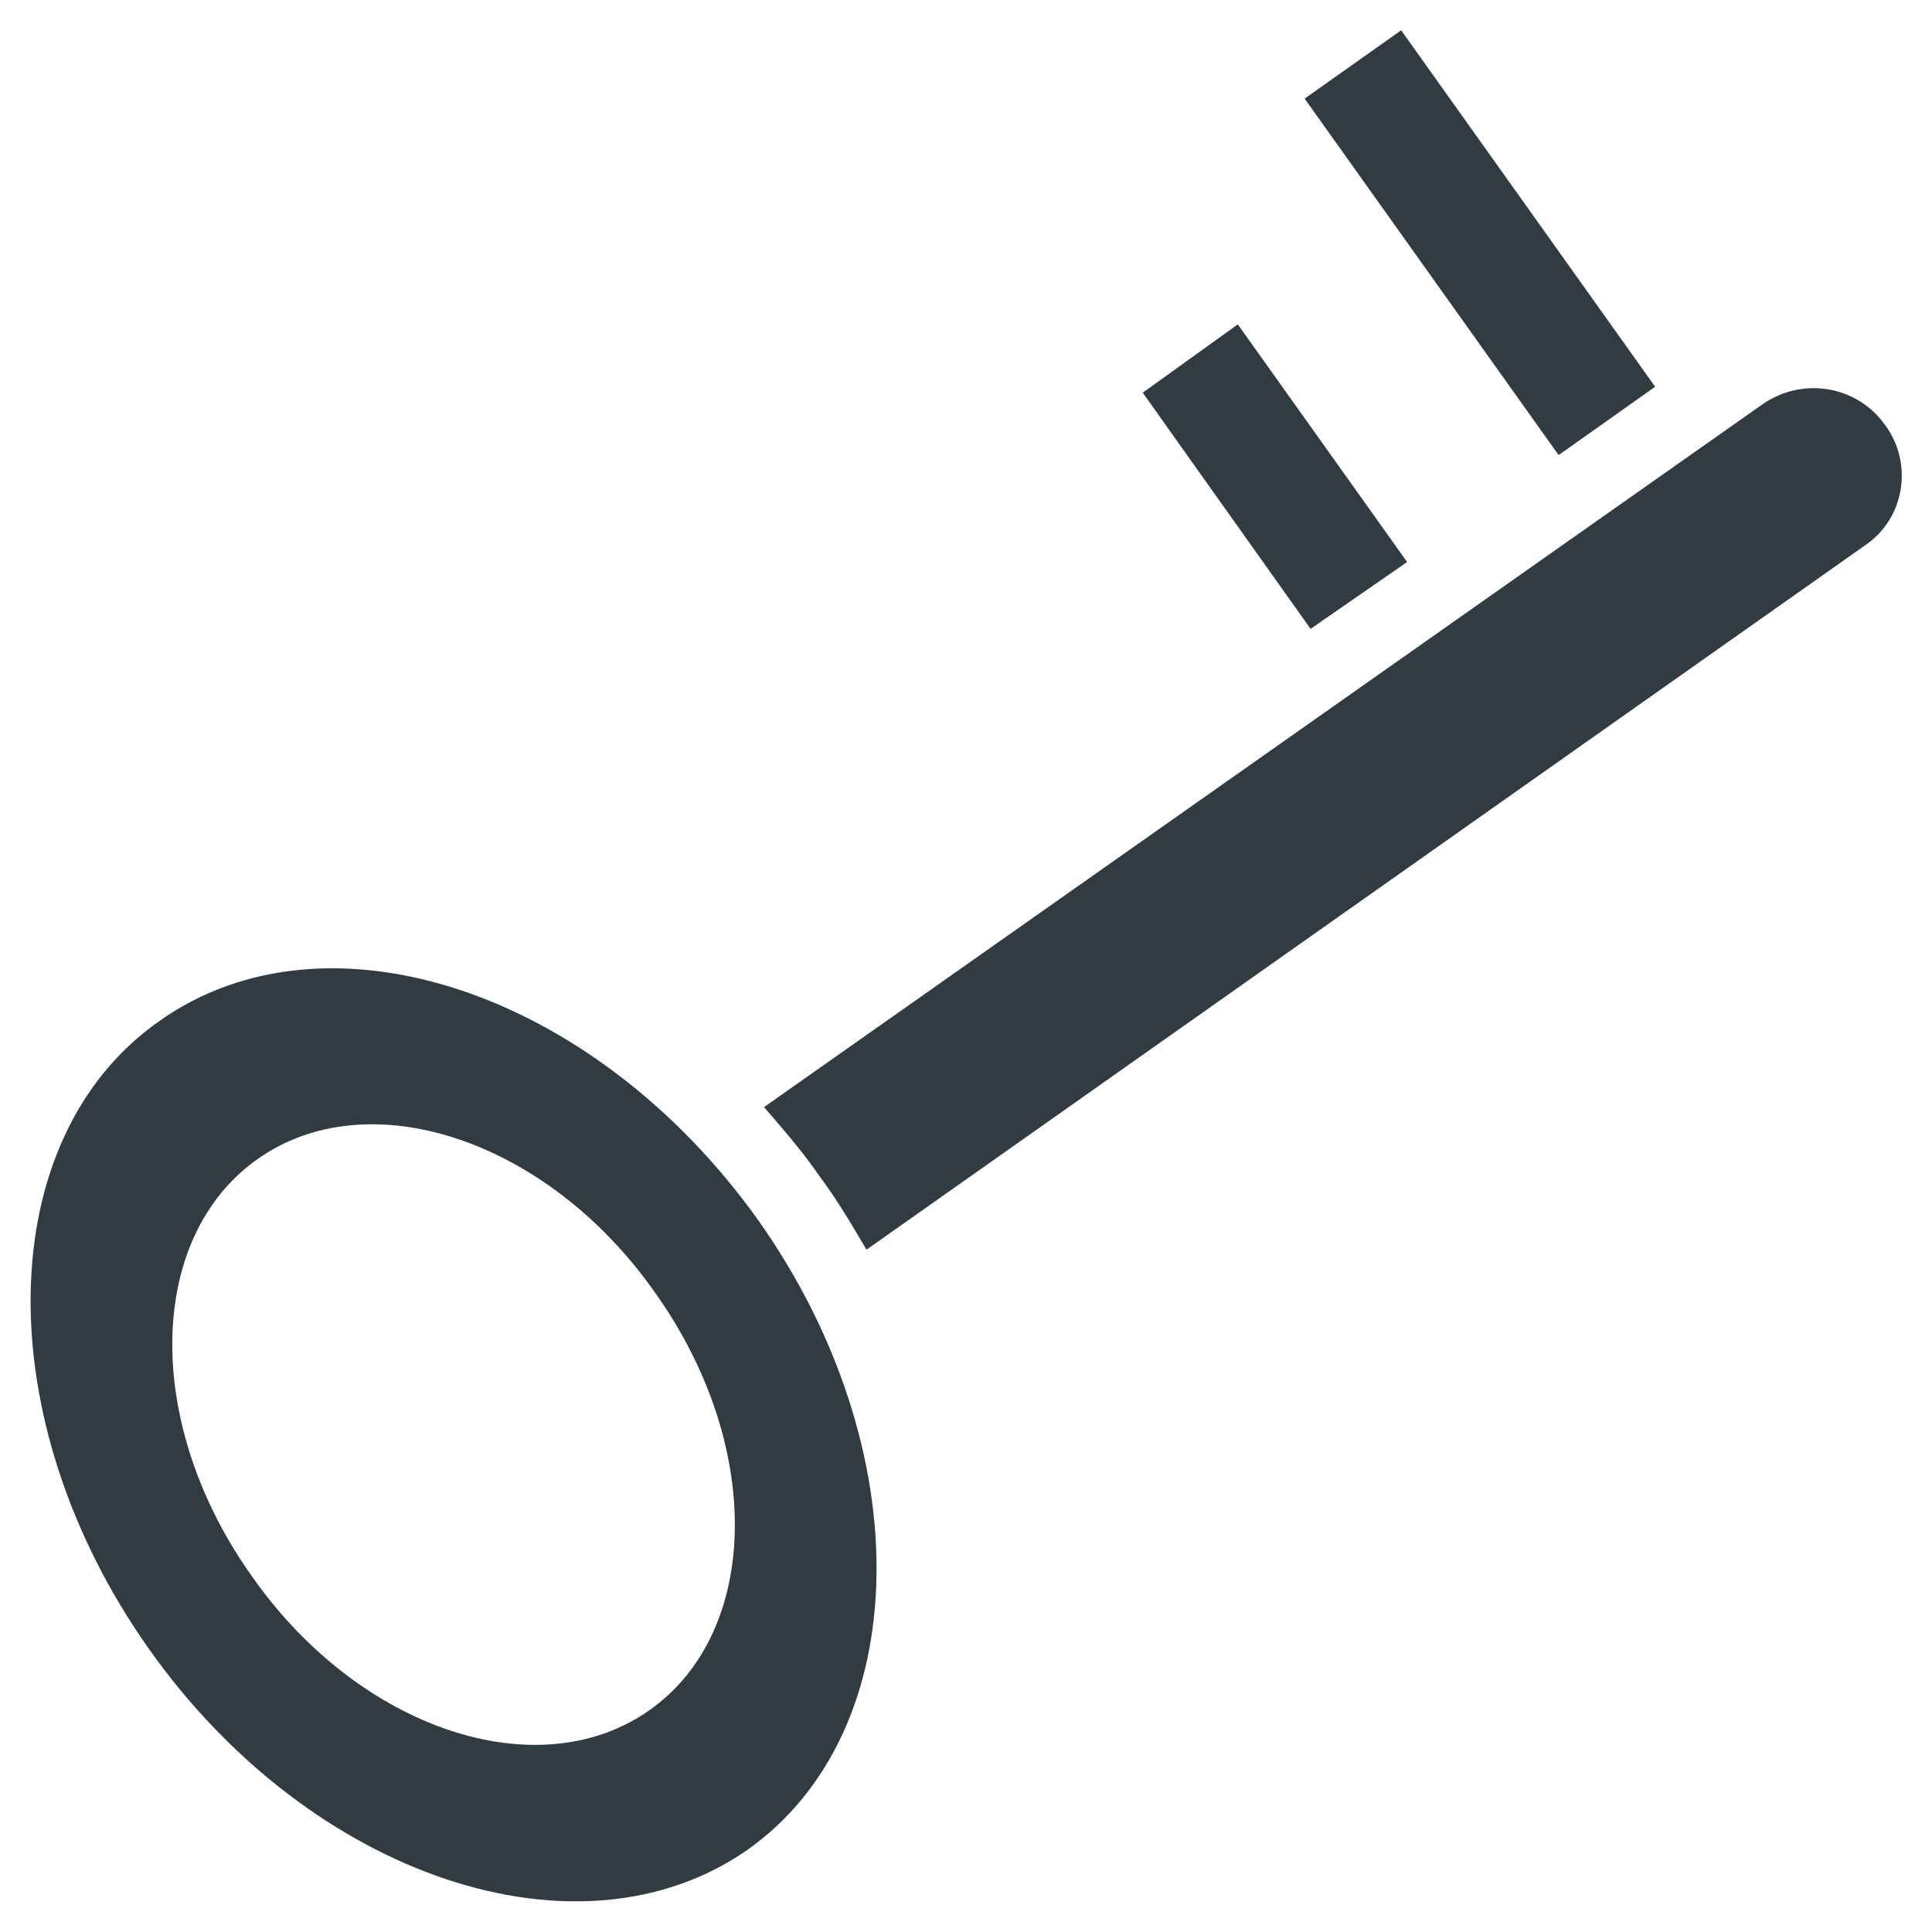
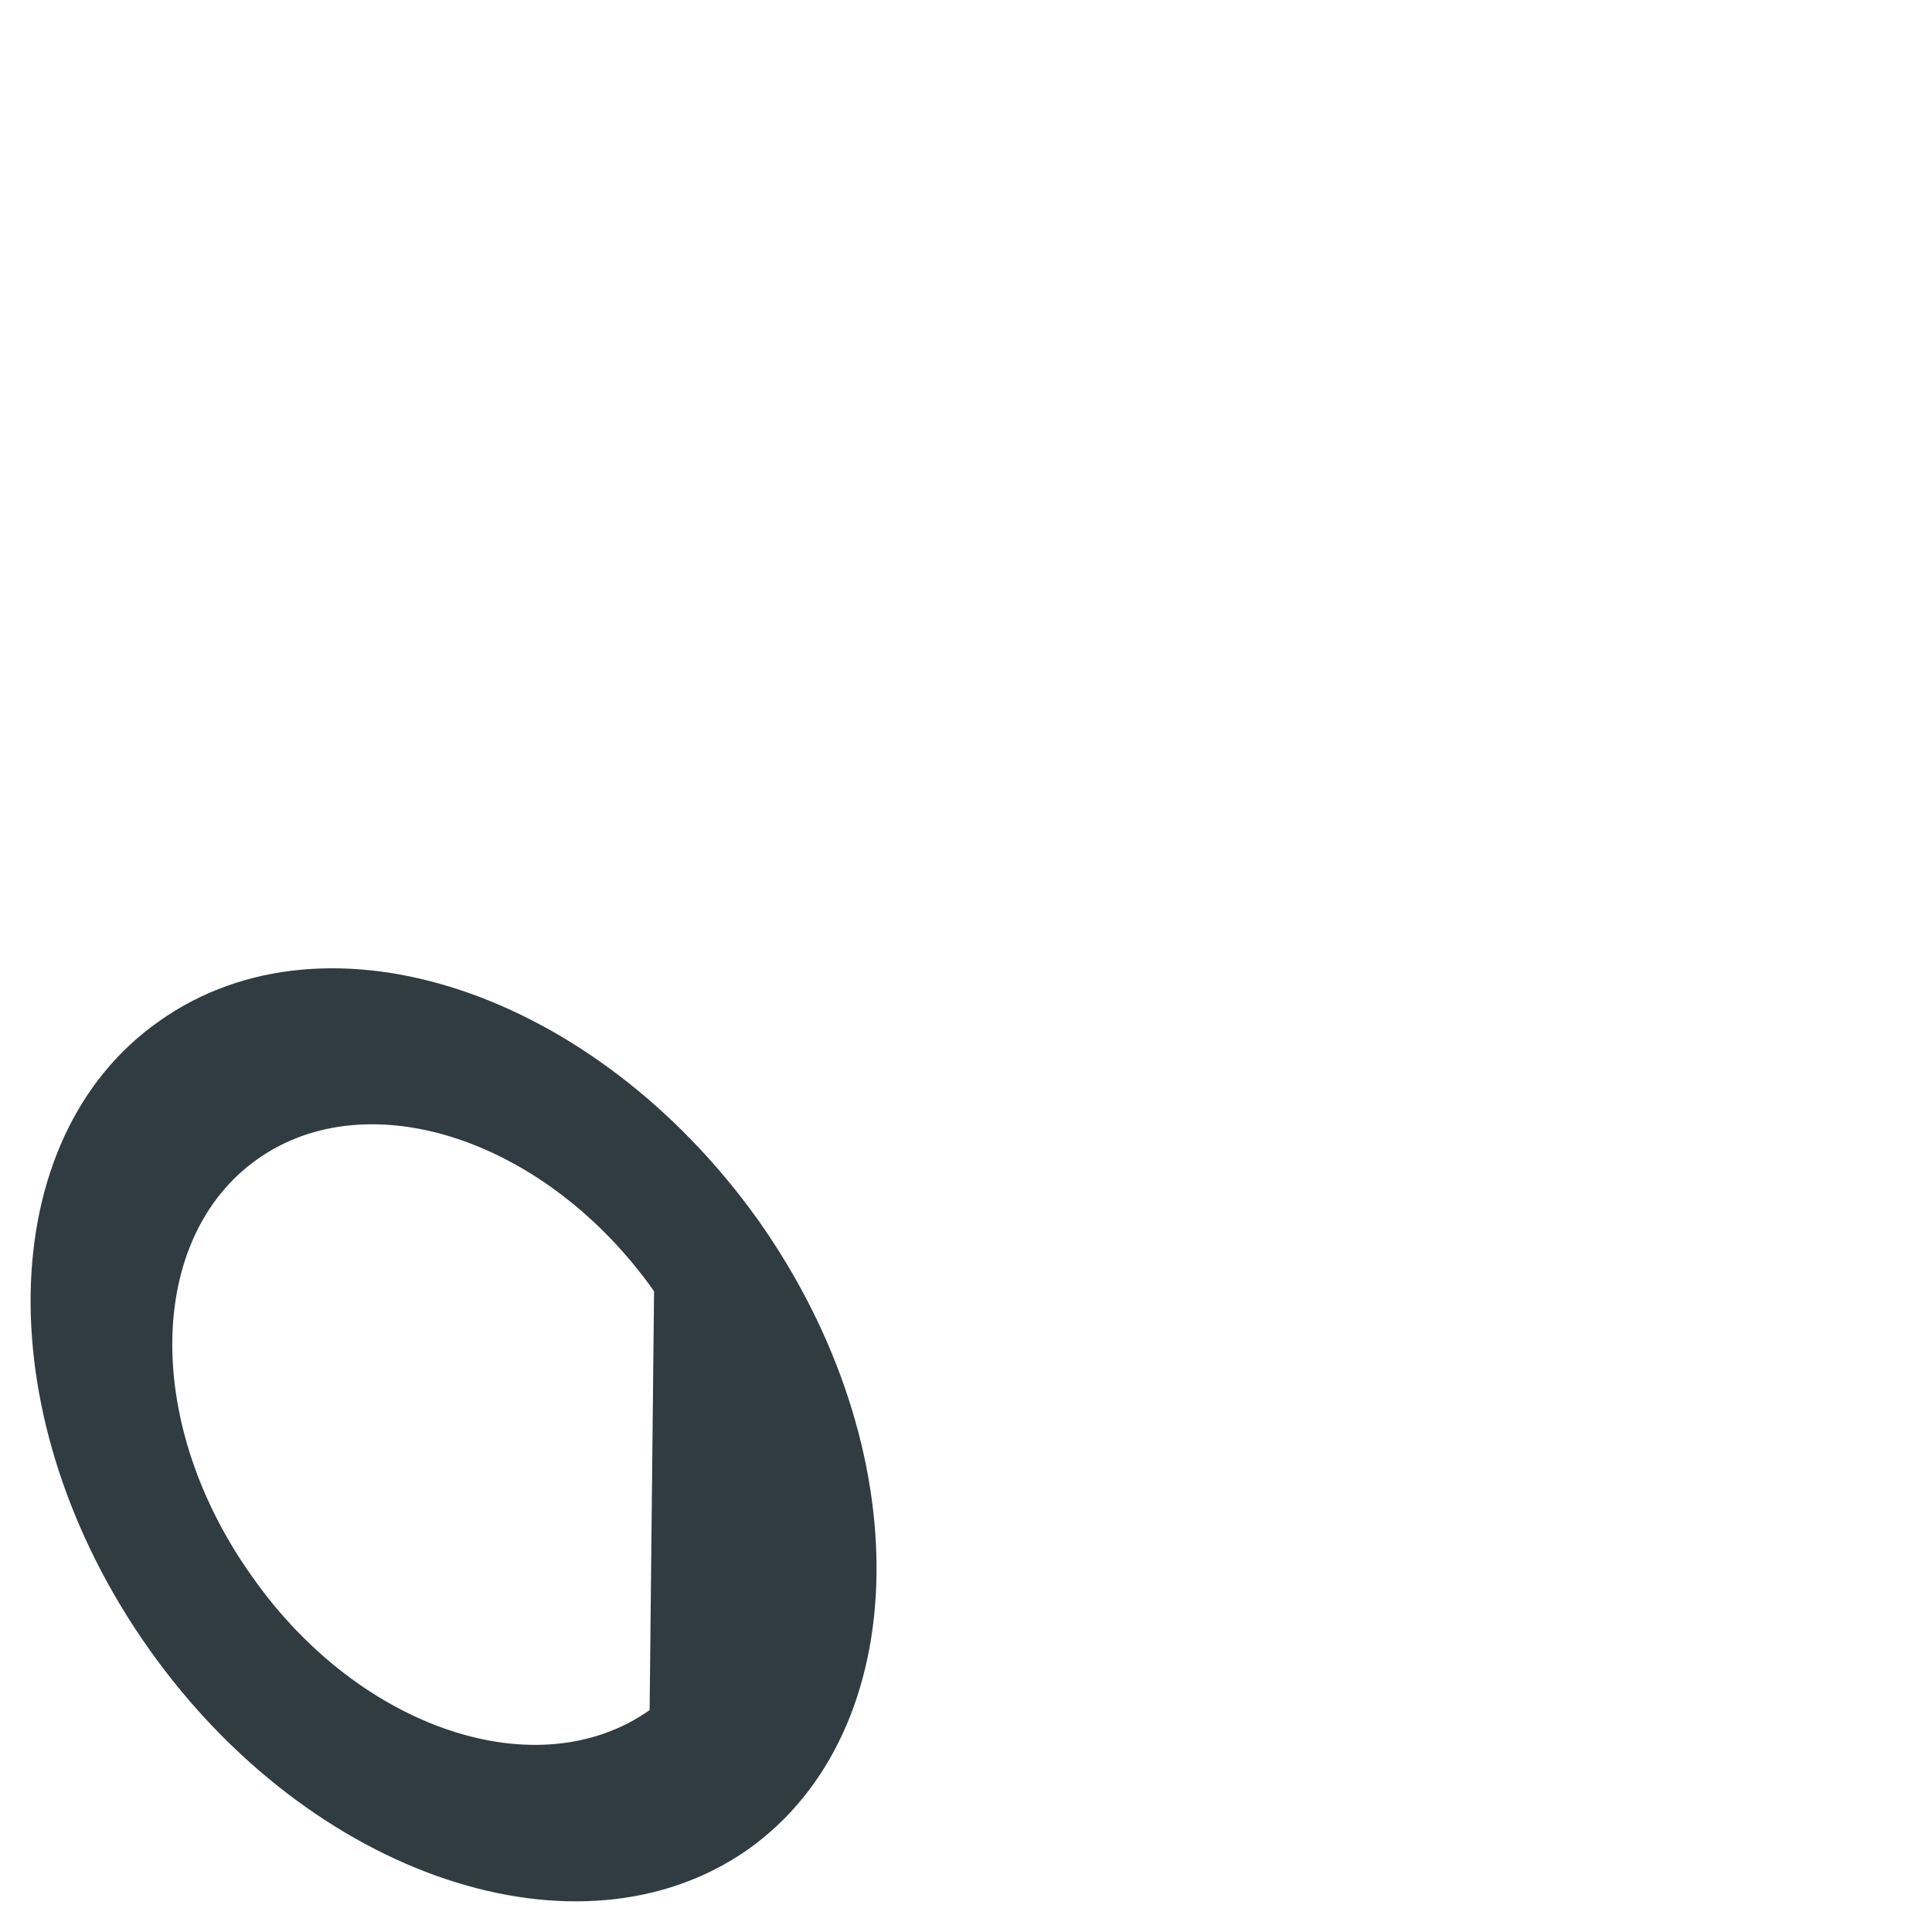
<svg xmlns="http://www.w3.org/2000/svg" width="800px" height="800px" version="1.1" viewBox="144 144 512 512">
  <g fill="#303c42">
-     <path d="m344.89 467.3c-43.297-60.613-114.14-84.23-158.62-52.742-44.477 31.094-45.656 105.88-2.754 166.49 42.902 60.613 114.14 84.23 158.62 53.137 44.477-31.488 45.656-106.27 2.754-166.89zm-28.734 129.89c-29.52 20.859-76.754 5.117-105.09-35.031-29.125-40.539-28.34-90.133 1.18-110.99s76.754-5.117 105.09 35.031c29.129 40.539 28.34 90.133-1.18 110.99z" />
-     <path d="m643.64 256.73c-7.477-10.629-22.043-12.988-32.668-5.512l-264.5 186.18c5.117 5.902 10.234 11.809 14.562 18.105 4.723 6.297 8.66 12.988 12.594 19.68l264.5-186.57c10.629-7.086 12.992-21.648 5.512-31.883z" />
-     <path d="m582.63 246.49-67.305-94.461-25.586 18.105 67.309 94.465z" />
-     <path d="m516.9 292.94-44.871-62.977-25.191 18.109 44.477 62.582z" />
+     <path d="m344.89 467.3c-43.297-60.613-114.14-84.23-158.62-52.742-44.477 31.094-45.656 105.88-2.754 166.49 42.902 60.613 114.14 84.23 158.62 53.137 44.477-31.488 45.656-106.27 2.754-166.89zm-28.734 129.89c-29.52 20.859-76.754 5.117-105.09-35.031-29.125-40.539-28.34-90.133 1.18-110.99s76.754-5.117 105.09 35.031z" />
  </g>
</svg>